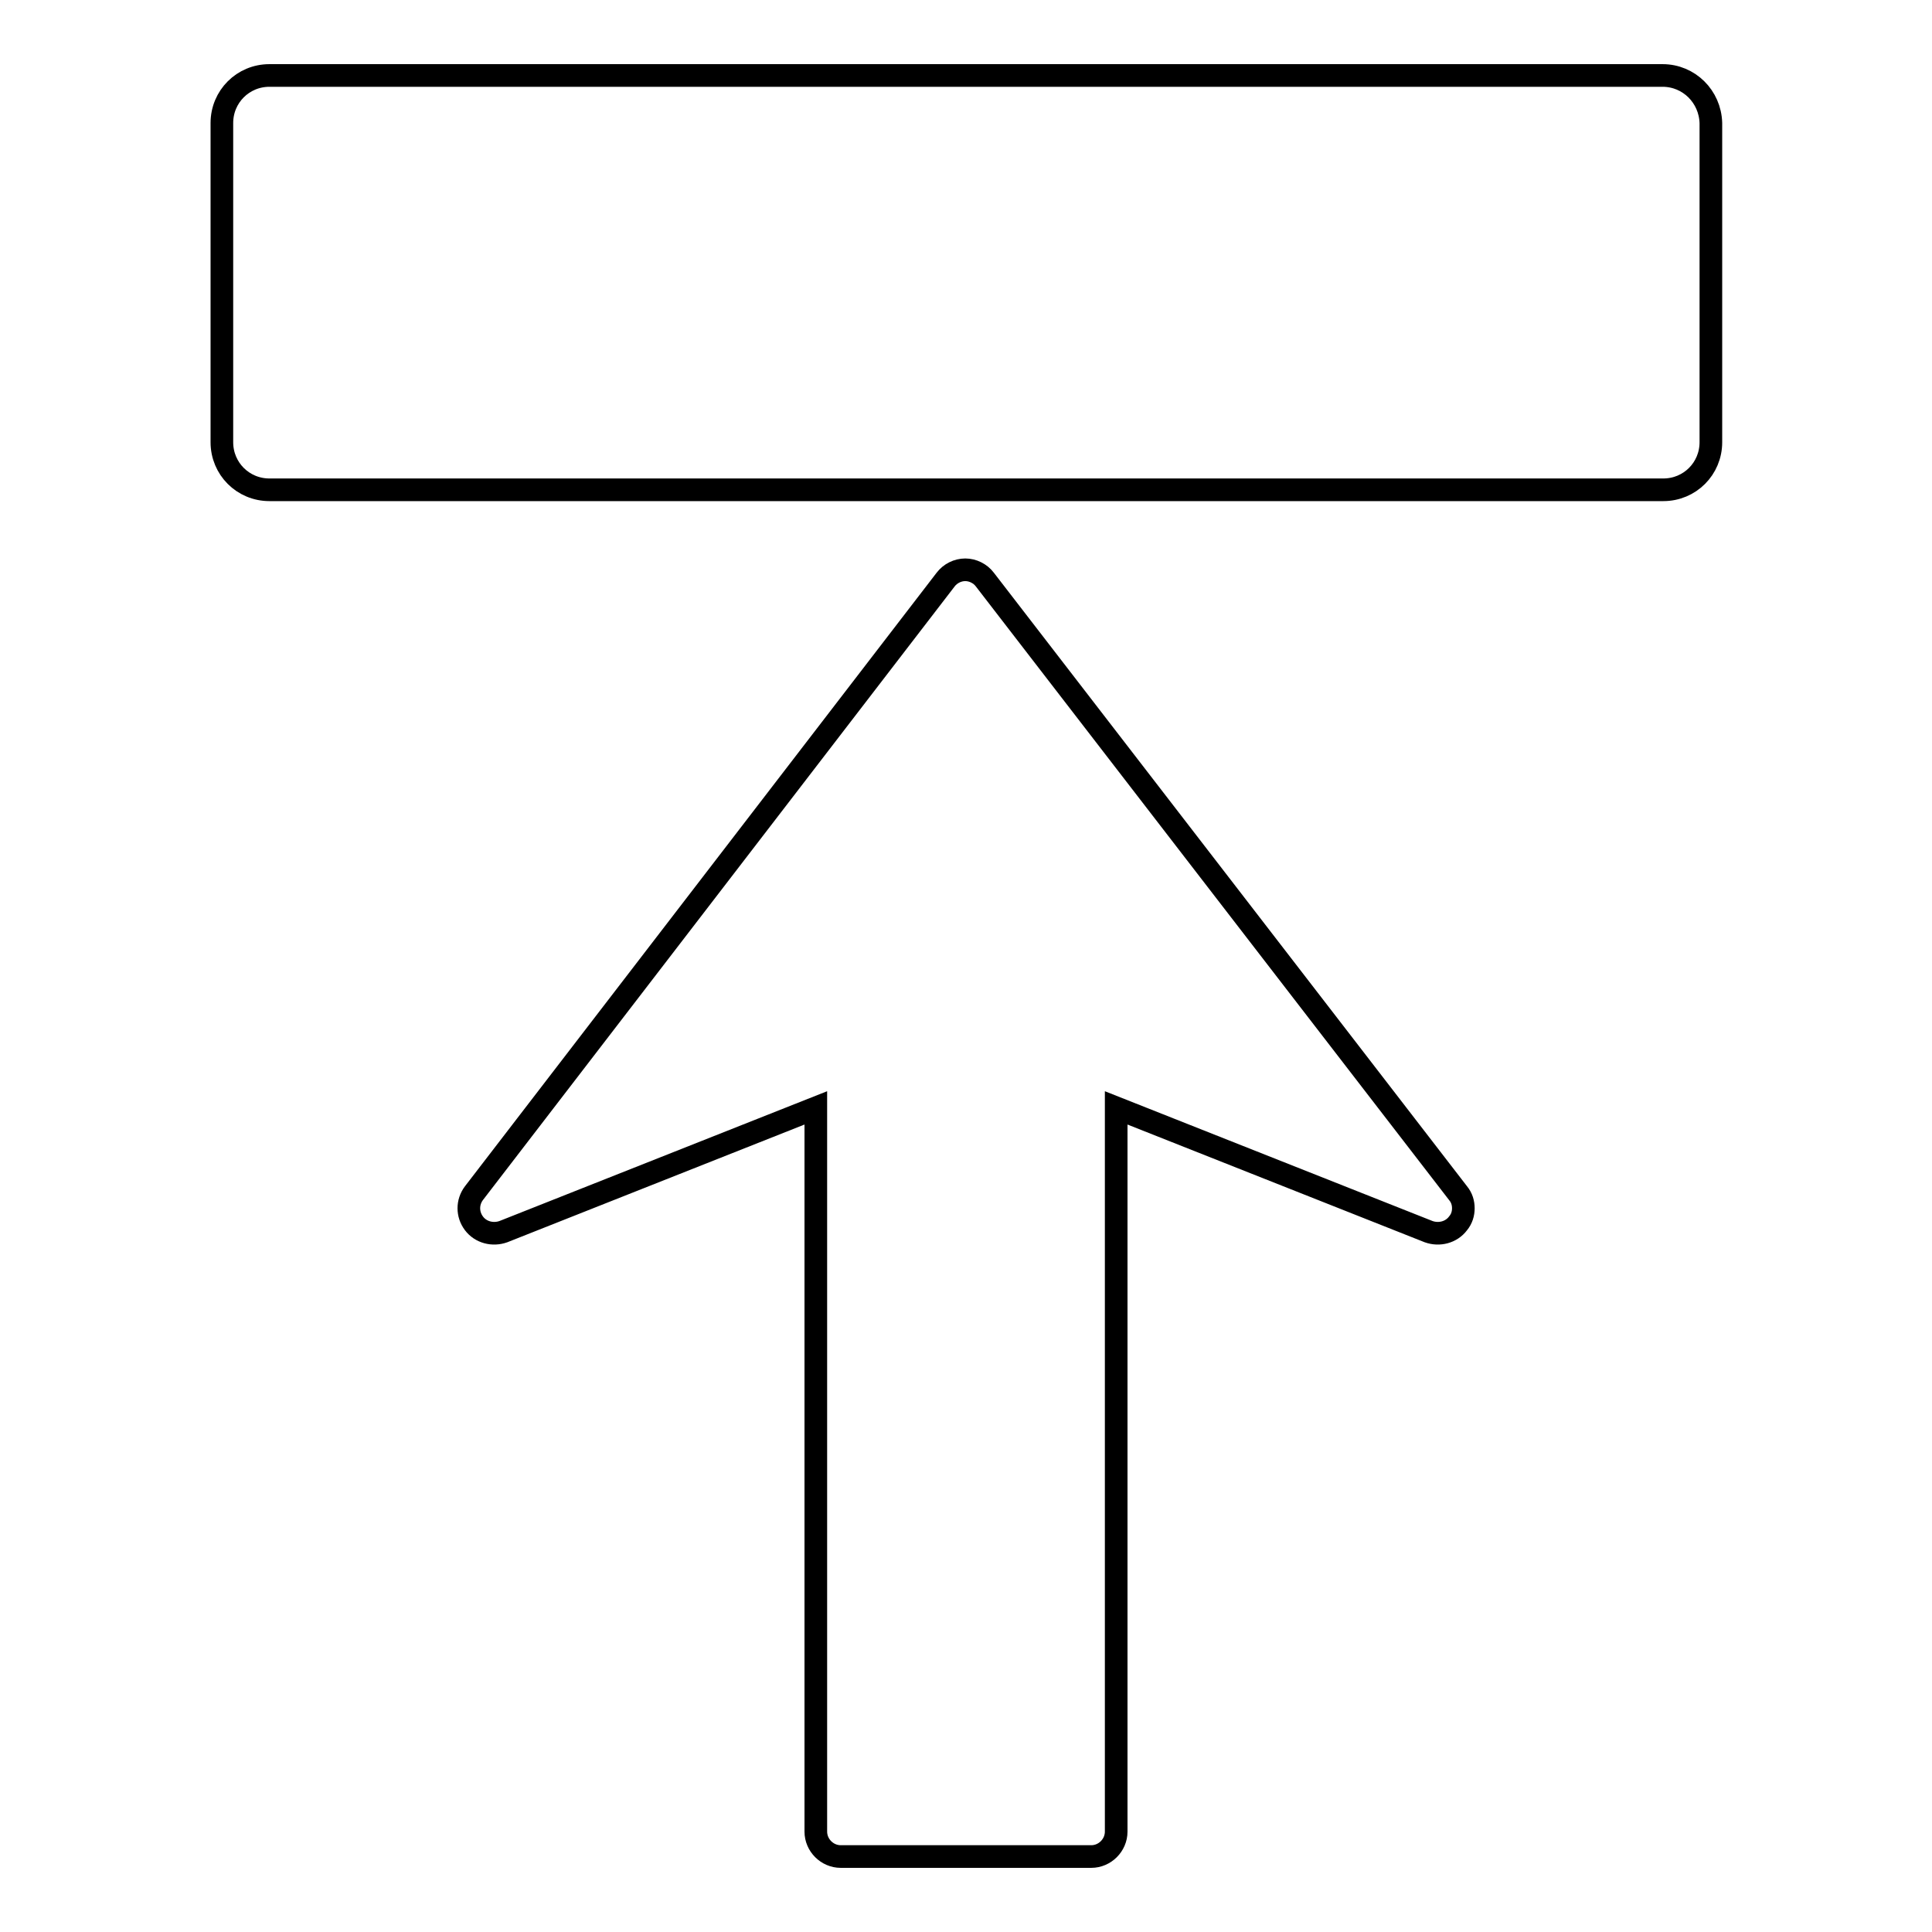
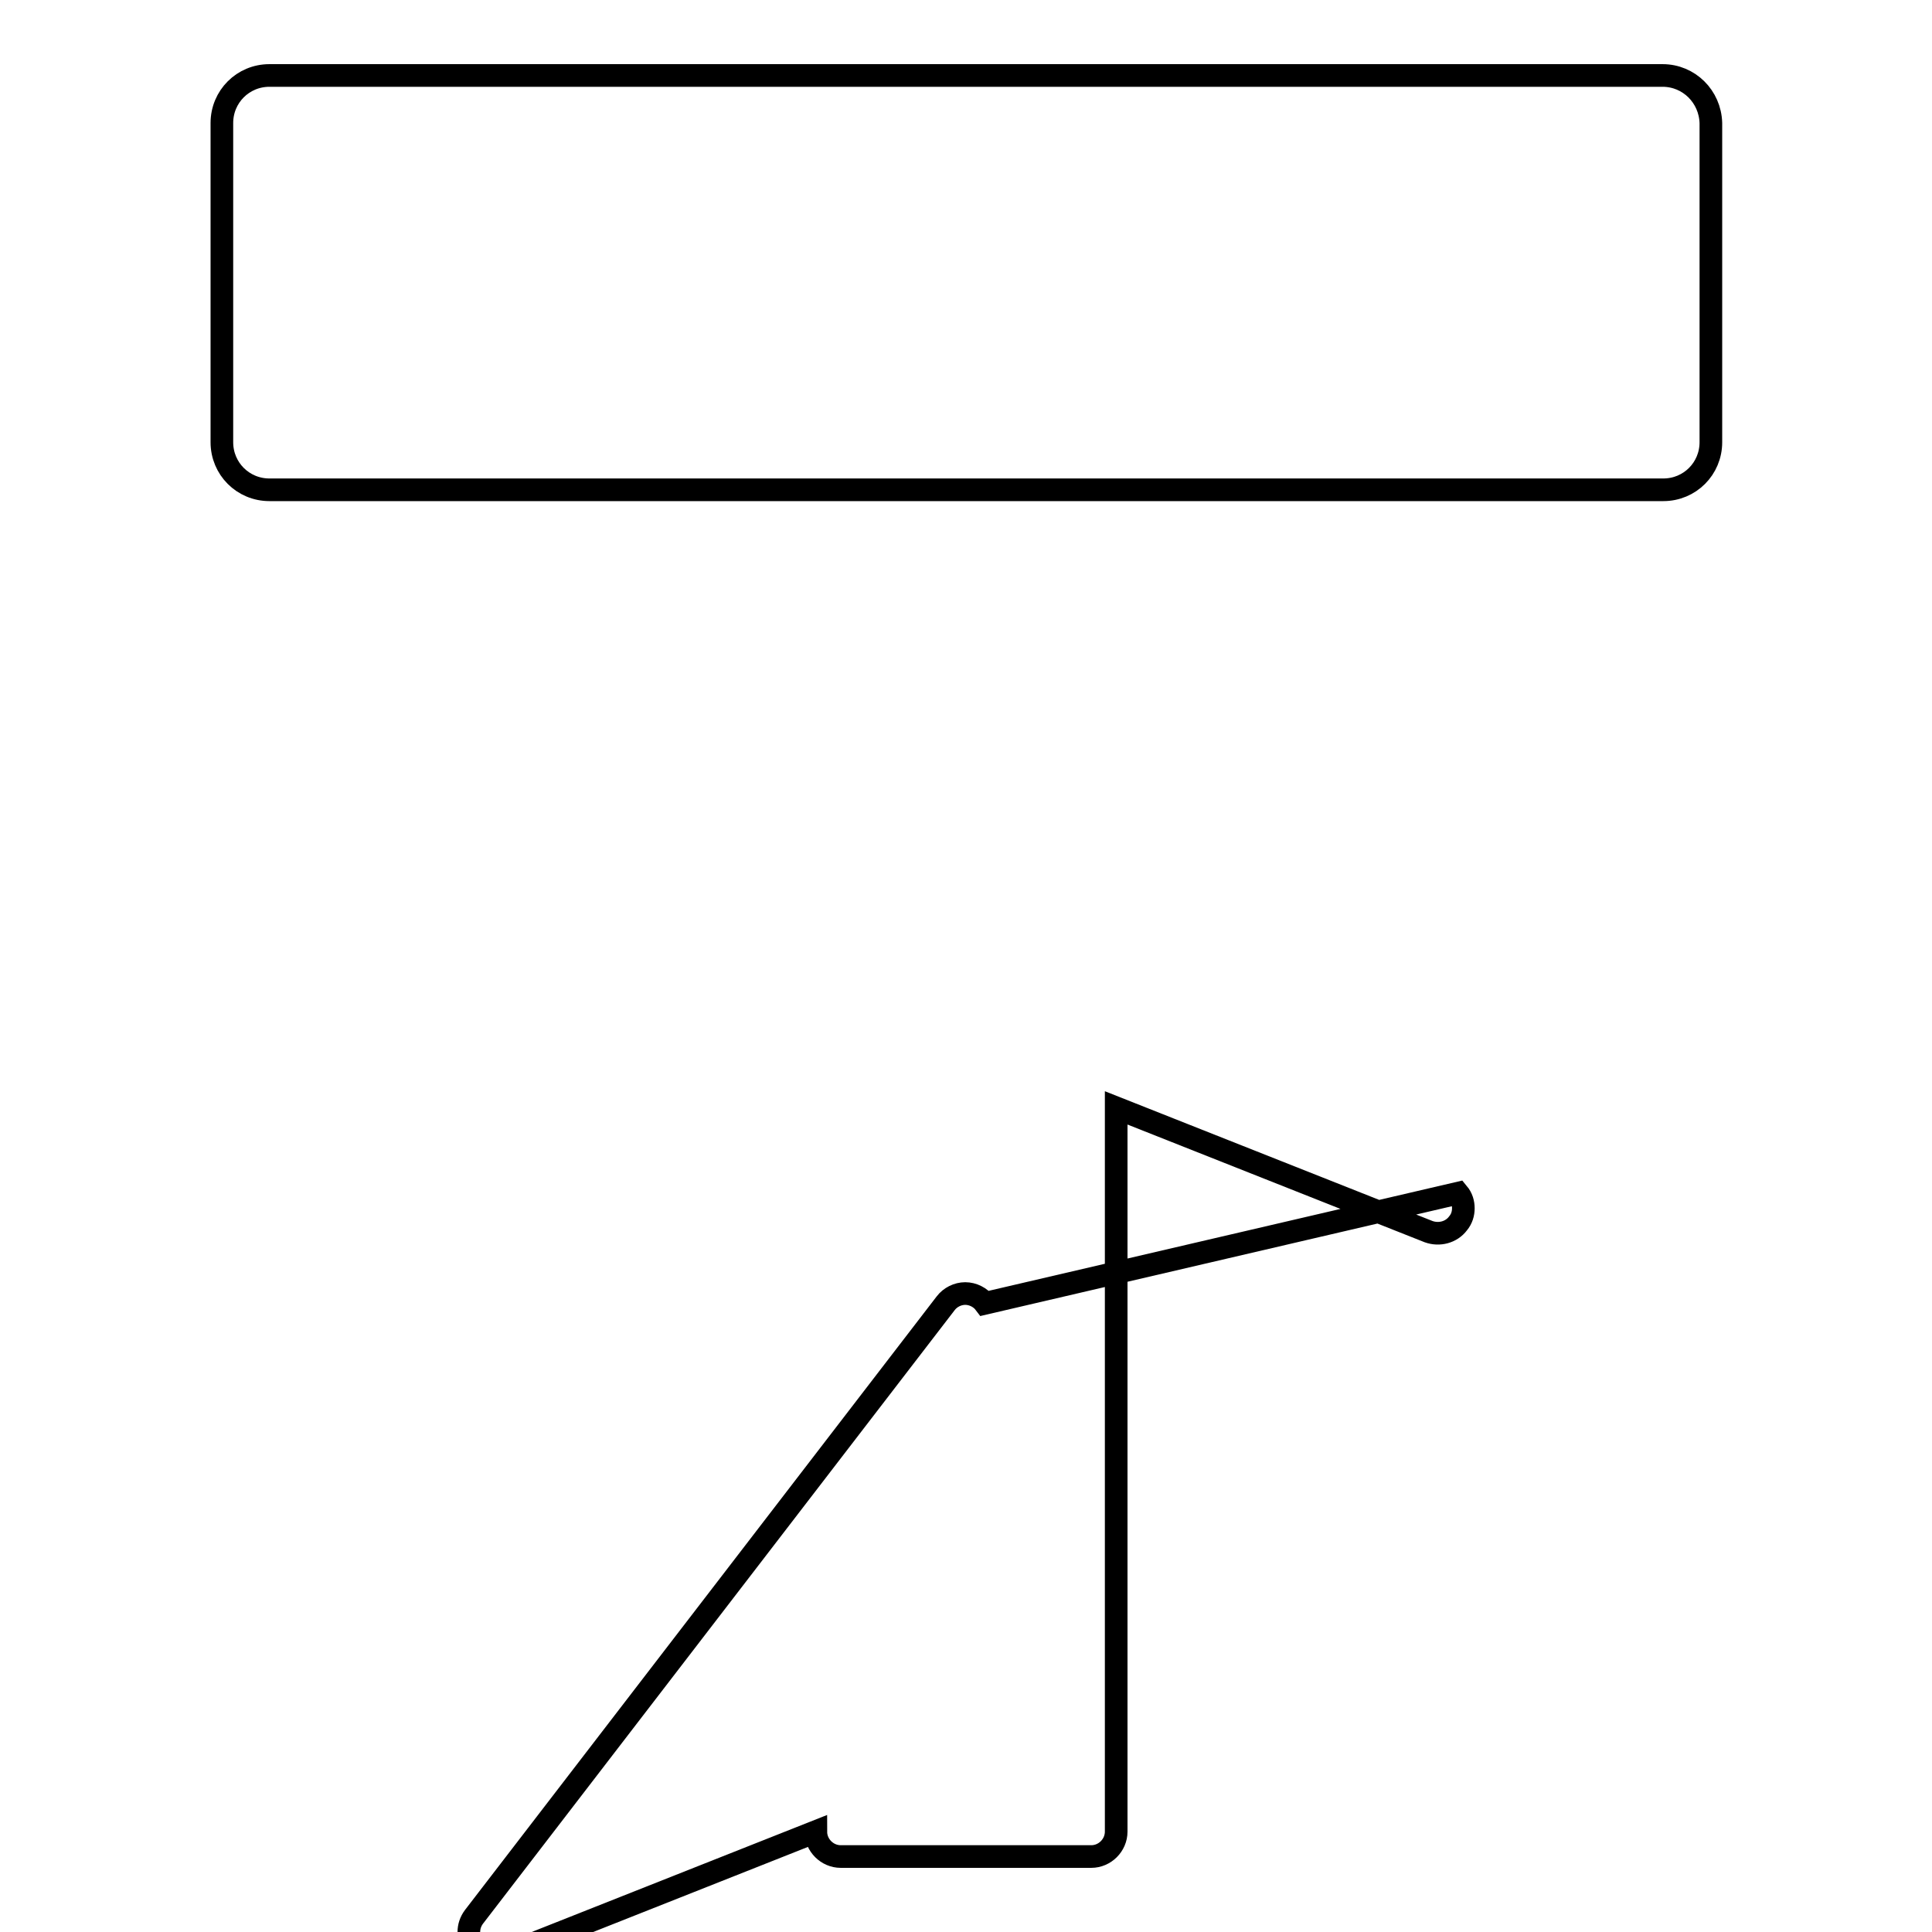
<svg xmlns="http://www.w3.org/2000/svg" version="1.1" x="0px" y="0px" viewBox="0 0 256 256" enable-background="new 0 0 256 256" xml:space="preserve">
  <g>
-     <path stroke-width="3" fill-opacity="0" stroke="#000000" d="M193.2,158.1c0.5,0.6,0.7,1.3,0.7,2c0,0.7-0.2,1.4-0.7,2c-0.9,1.2-2.5,1.6-3.9,1.1l-41.4-16.4v95.9 c0,1.8-1.5,3.3-3.3,3.3h-33.2c-1.8,0-3.3-1.5-3.3-3.3v-95.9l-41.4,16.4c-1.4,0.5-3,0.1-3.9-1.1c-0.9-1.2-0.9-2.8,0-4l62.5-81.3 c0.6-0.8,1.6-1.3,2.6-1.3c1,0,2,0.5,2.6,1.3L193.2,158.1z M220.3,10H35.7c-3.5,0-6.3,2.8-6.3,6.3v42.3c0,3.5,2.8,6.3,6.3,6.3h184.7 c3.5,0,6.3-2.8,6.3-6.3V16.3C226.6,12.8,223.8,10,220.3,10z" />
+     <path stroke-width="3" fill-opacity="0" stroke="#000000" d="M193.2,158.1c0.5,0.6,0.7,1.3,0.7,2c0,0.7-0.2,1.4-0.7,2c-0.9,1.2-2.5,1.6-3.9,1.1l-41.4-16.4v95.9 c0,1.8-1.5,3.3-3.3,3.3h-33.2c-1.8,0-3.3-1.5-3.3-3.3l-41.4,16.4c-1.4,0.5-3,0.1-3.9-1.1c-0.9-1.2-0.9-2.8,0-4l62.5-81.3 c0.6-0.8,1.6-1.3,2.6-1.3c1,0,2,0.5,2.6,1.3L193.2,158.1z M220.3,10H35.7c-3.5,0-6.3,2.8-6.3,6.3v42.3c0,3.5,2.8,6.3,6.3,6.3h184.7 c3.5,0,6.3-2.8,6.3-6.3V16.3C226.6,12.8,223.8,10,220.3,10z" />
  </g>
</svg>